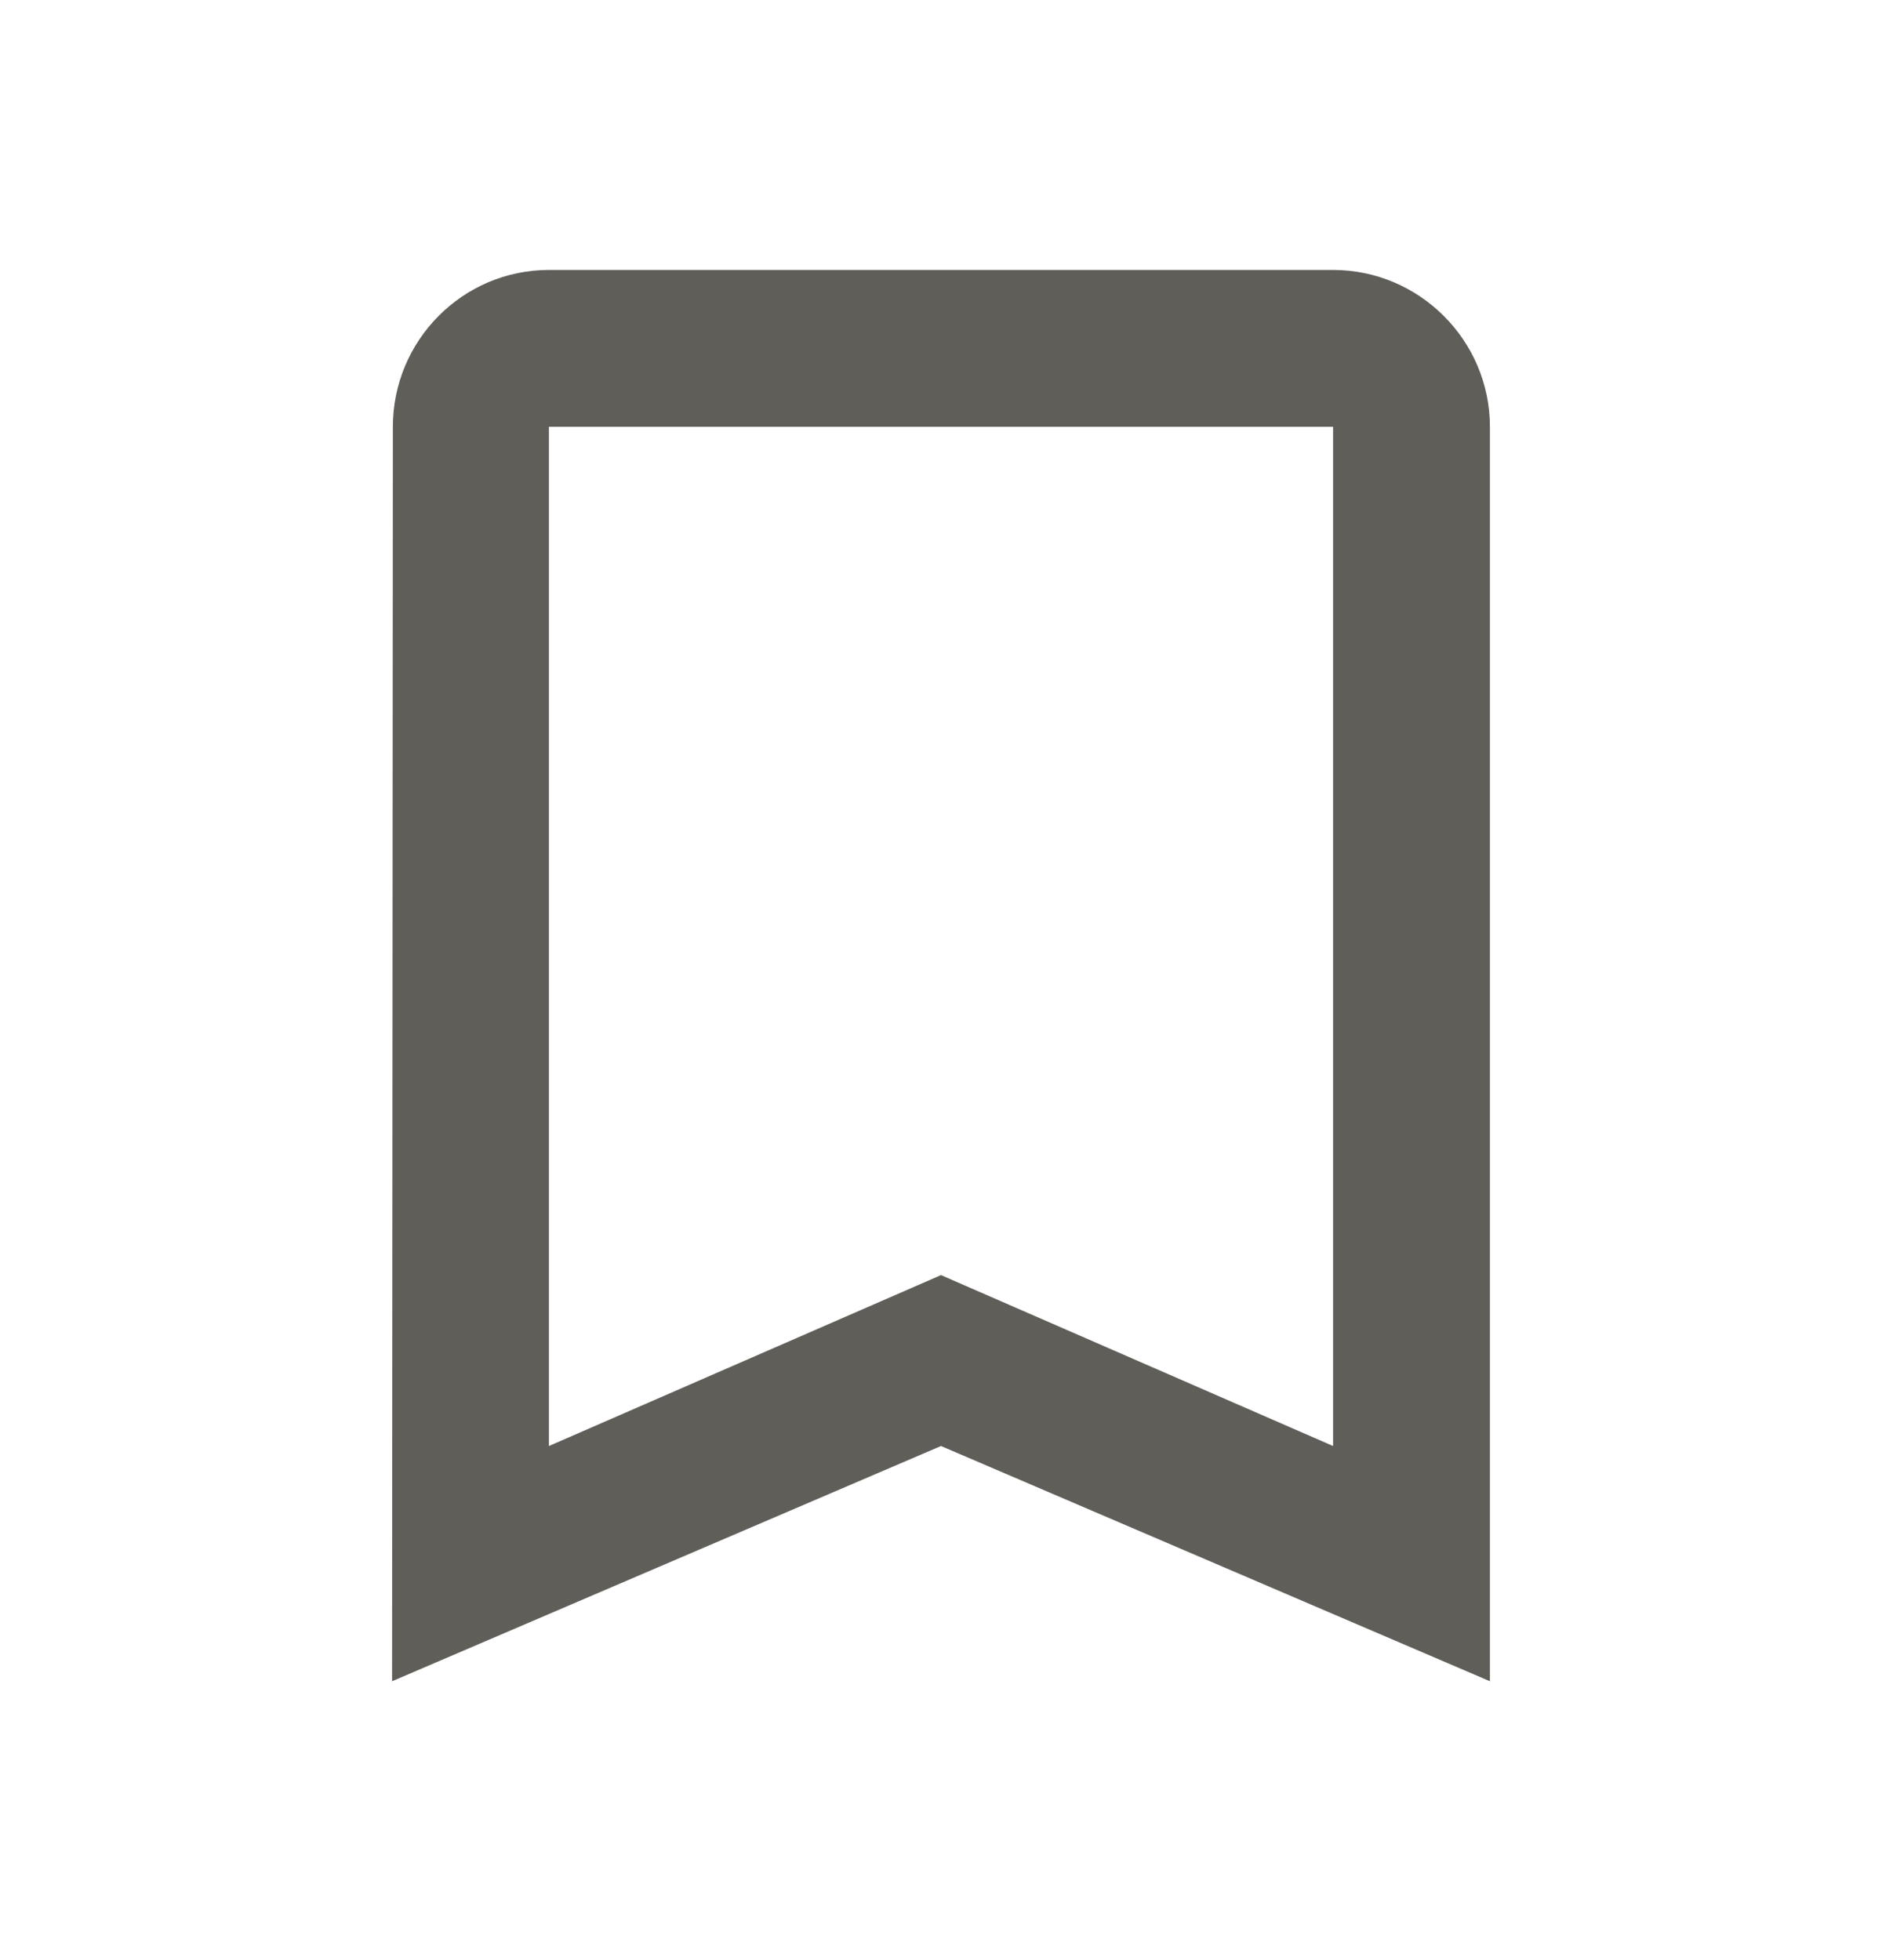
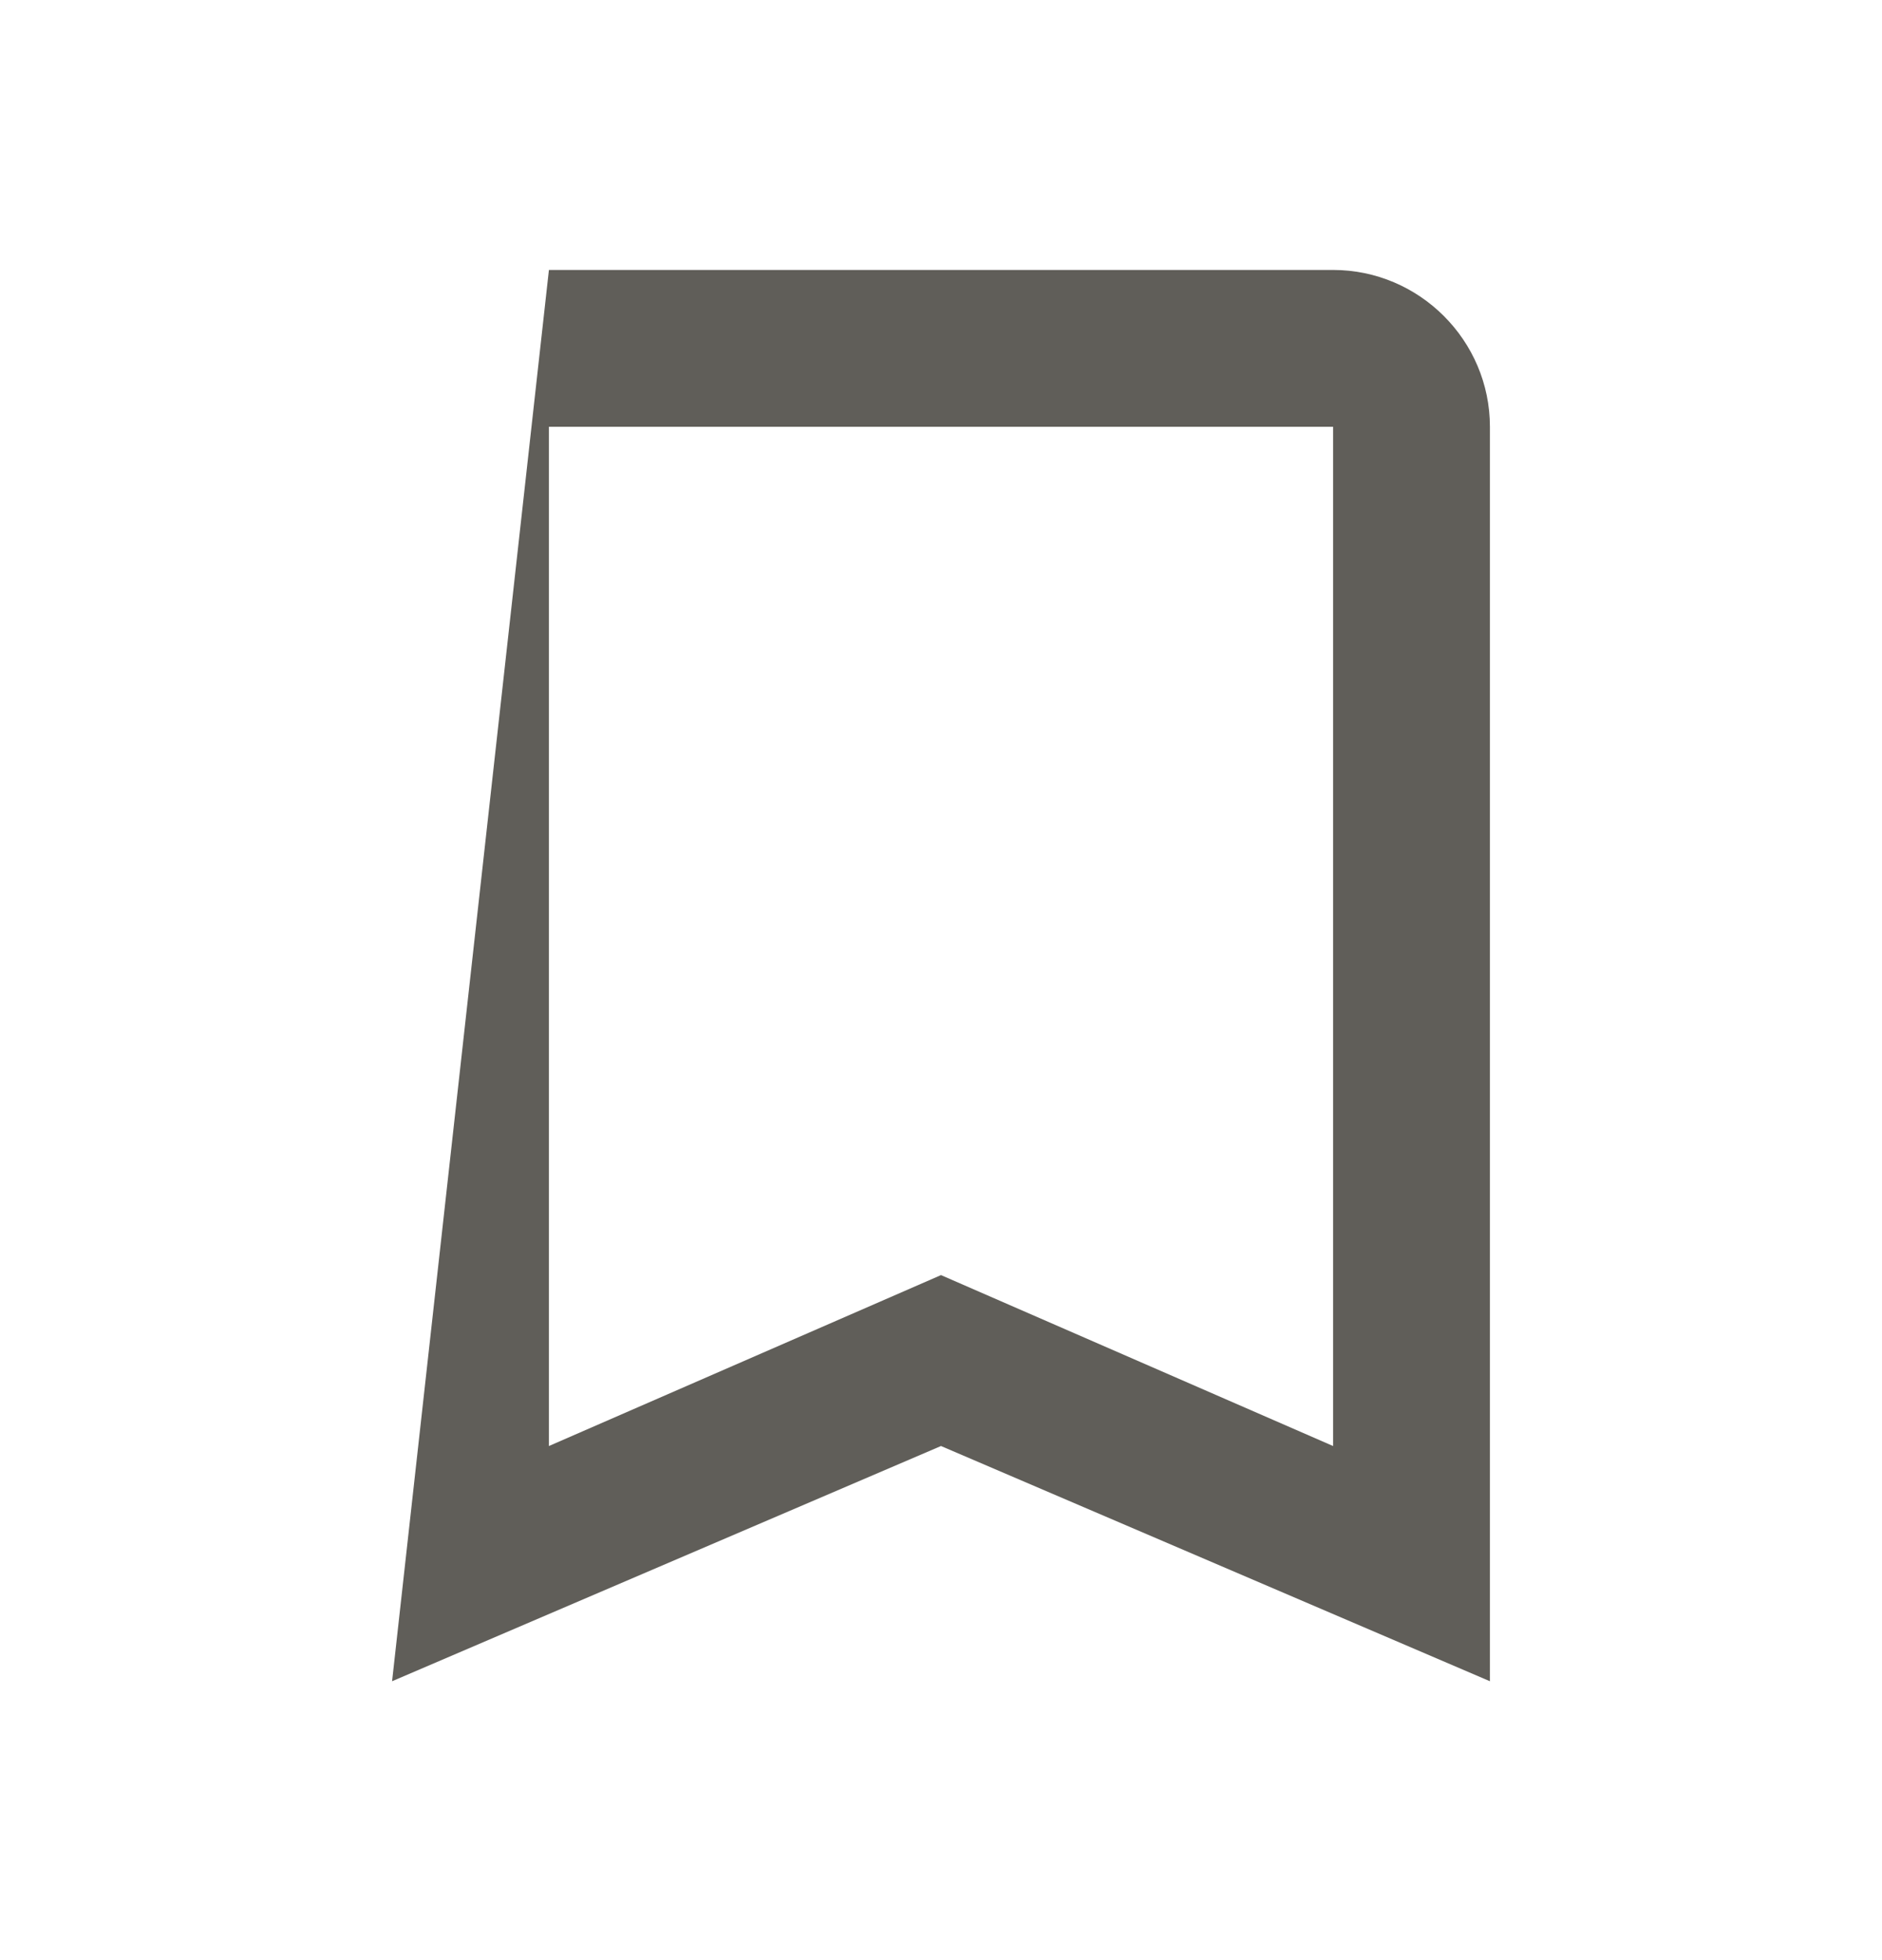
<svg xmlns="http://www.w3.org/2000/svg" width="24" height="25" viewBox="0 0 24 25" fill="none">
-   <path d="M17 3.443H7C5.9 3.443 5.01 4.343 5.01 5.443L5 21.443L12 18.443L19 21.443V5.443C19 4.343 18.1 3.443 17 3.443ZM17 18.443L12 16.263L7 18.443V5.443H17V18.443Z" fill="#605E59" />
+   <path d="M17 3.443H7L5 21.443L12 18.443L19 21.443V5.443C19 4.343 18.1 3.443 17 3.443ZM17 18.443L12 16.263L7 18.443V5.443H17V18.443Z" fill="#605E59" />
</svg>